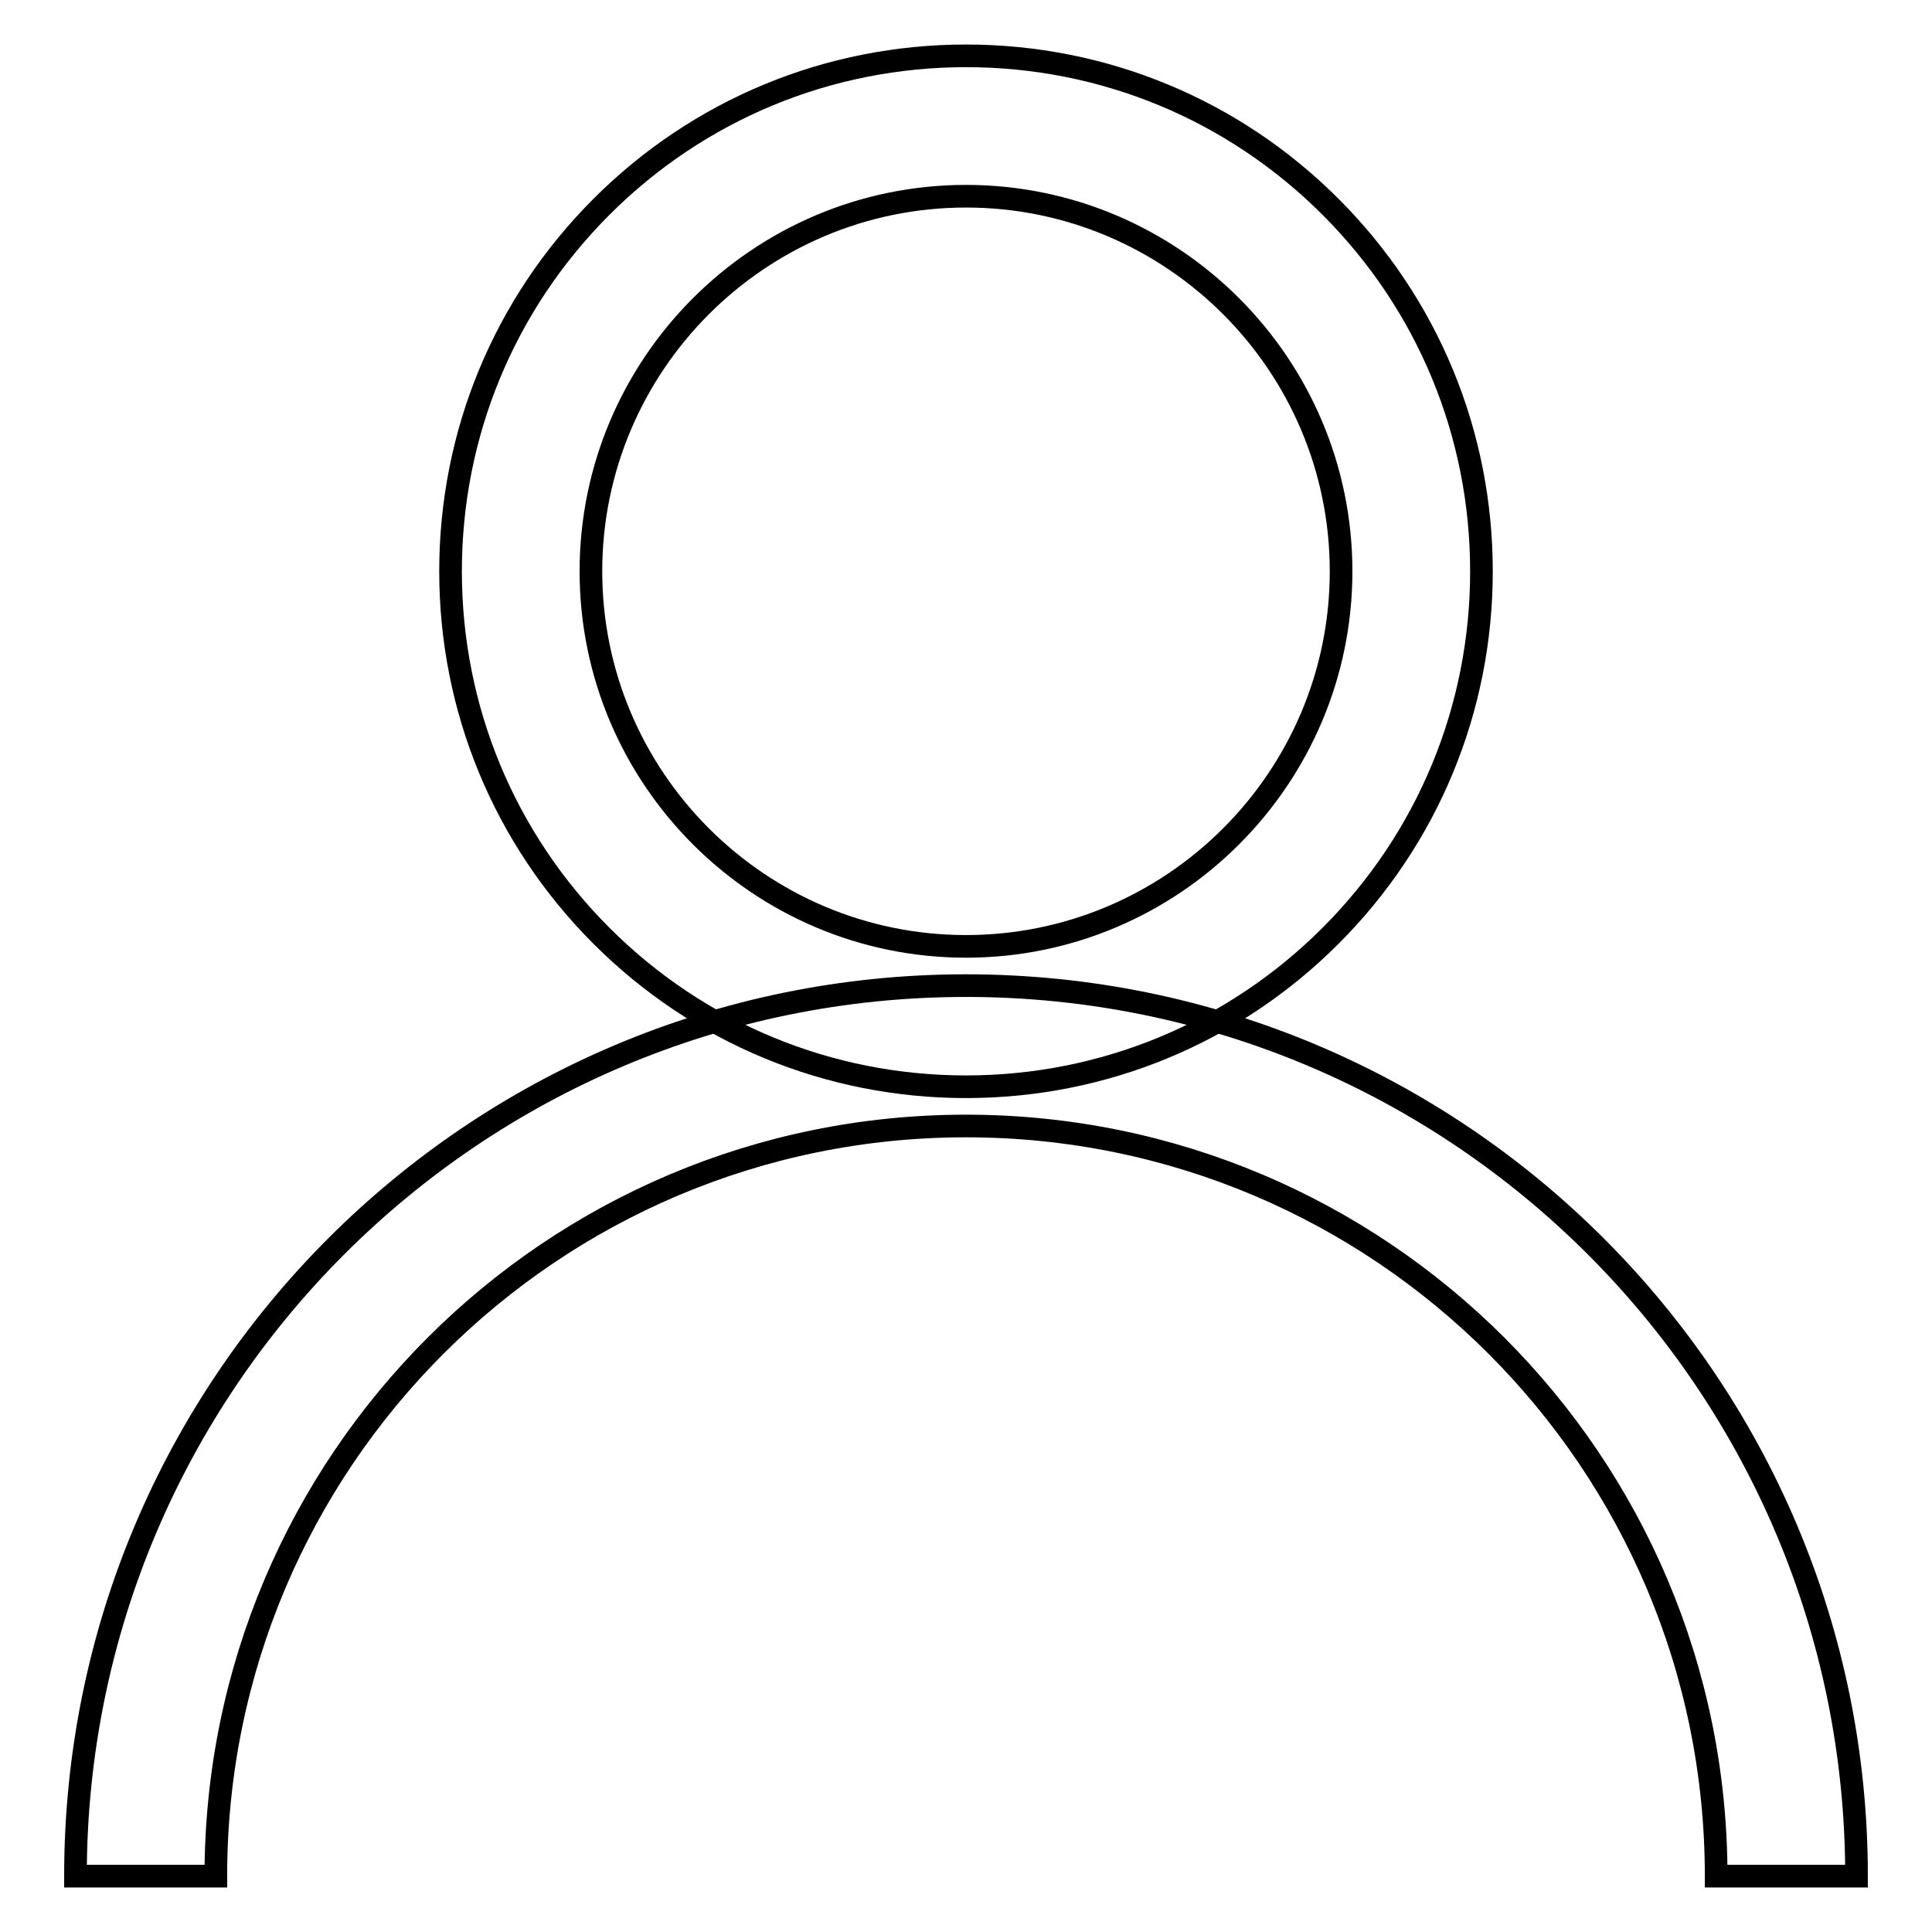
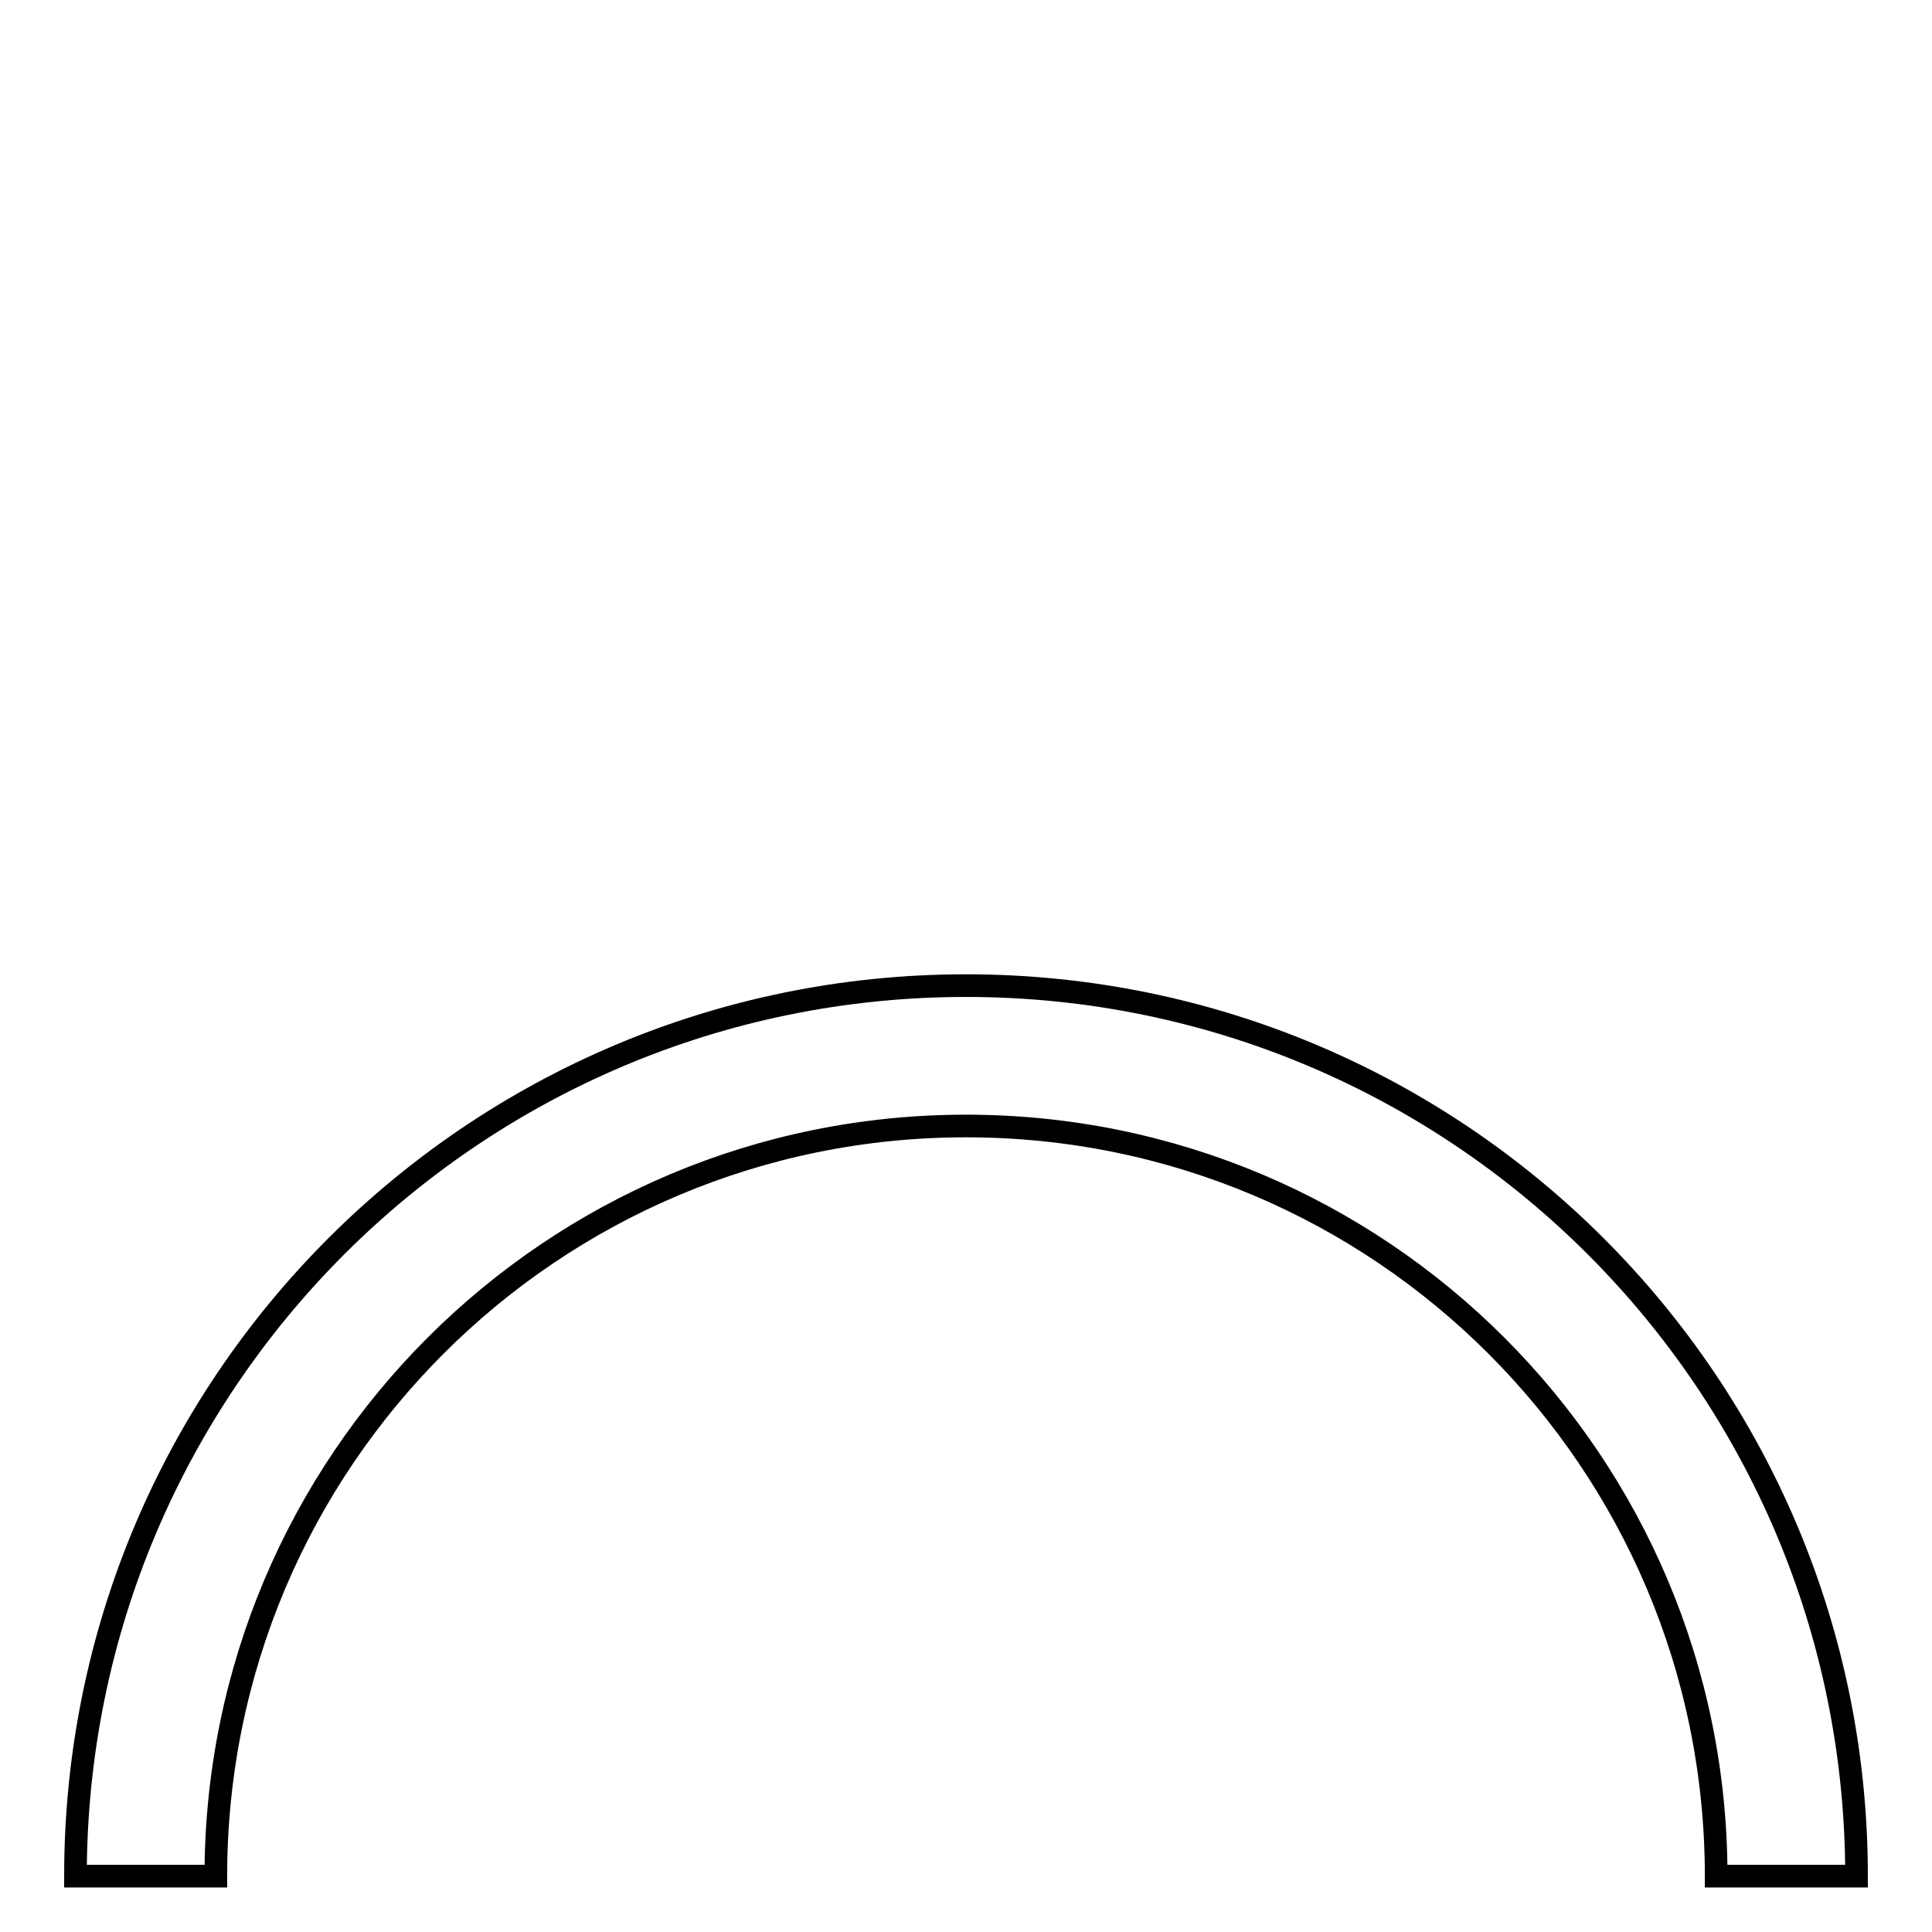
<svg xmlns="http://www.w3.org/2000/svg" version="1.1" x="0px" y="0px" viewBox="0 0 256 256" enable-background="new 0 0 256 256" xml:space="preserve">
  <g>
    <g>
-       <path stroke-width="3" fill-opacity="0" stroke="#000000" d="M176.3,27.4c-12.9-12.9-30.1-20-48.3-20s-35.4,7.1-48.3,20c-12.9,12.9-20,30.1-20,48.3c0,18.2,7.1,35.4,20,48.3c12.9,12.9,30.1,20,48.3,20s35.4-7.1,48.3-20c12.9-12.9,20-30.1,20-48.3S189.2,40.3,176.3,27.4z M128,125.4c-27.4,0-49.7-22.3-49.7-49.7C78.3,48.3,100.6,26,128,26c27.4,0,49.7,22.3,49.7,49.7C177.7,103.1,155.4,125.4,128,125.4z" />
      <path stroke-width="3" fill-opacity="0" stroke="#000000" d="M128,149.2c54.9,0,99.4,44.5,99.4,99.4H246c0-65.2-52.8-118-118-118c-65.2,0-118,52.8-118,118h18.6C28.6,193.7,73.1,149.2,128,149.2z" />
    </g>
  </g>
</svg>